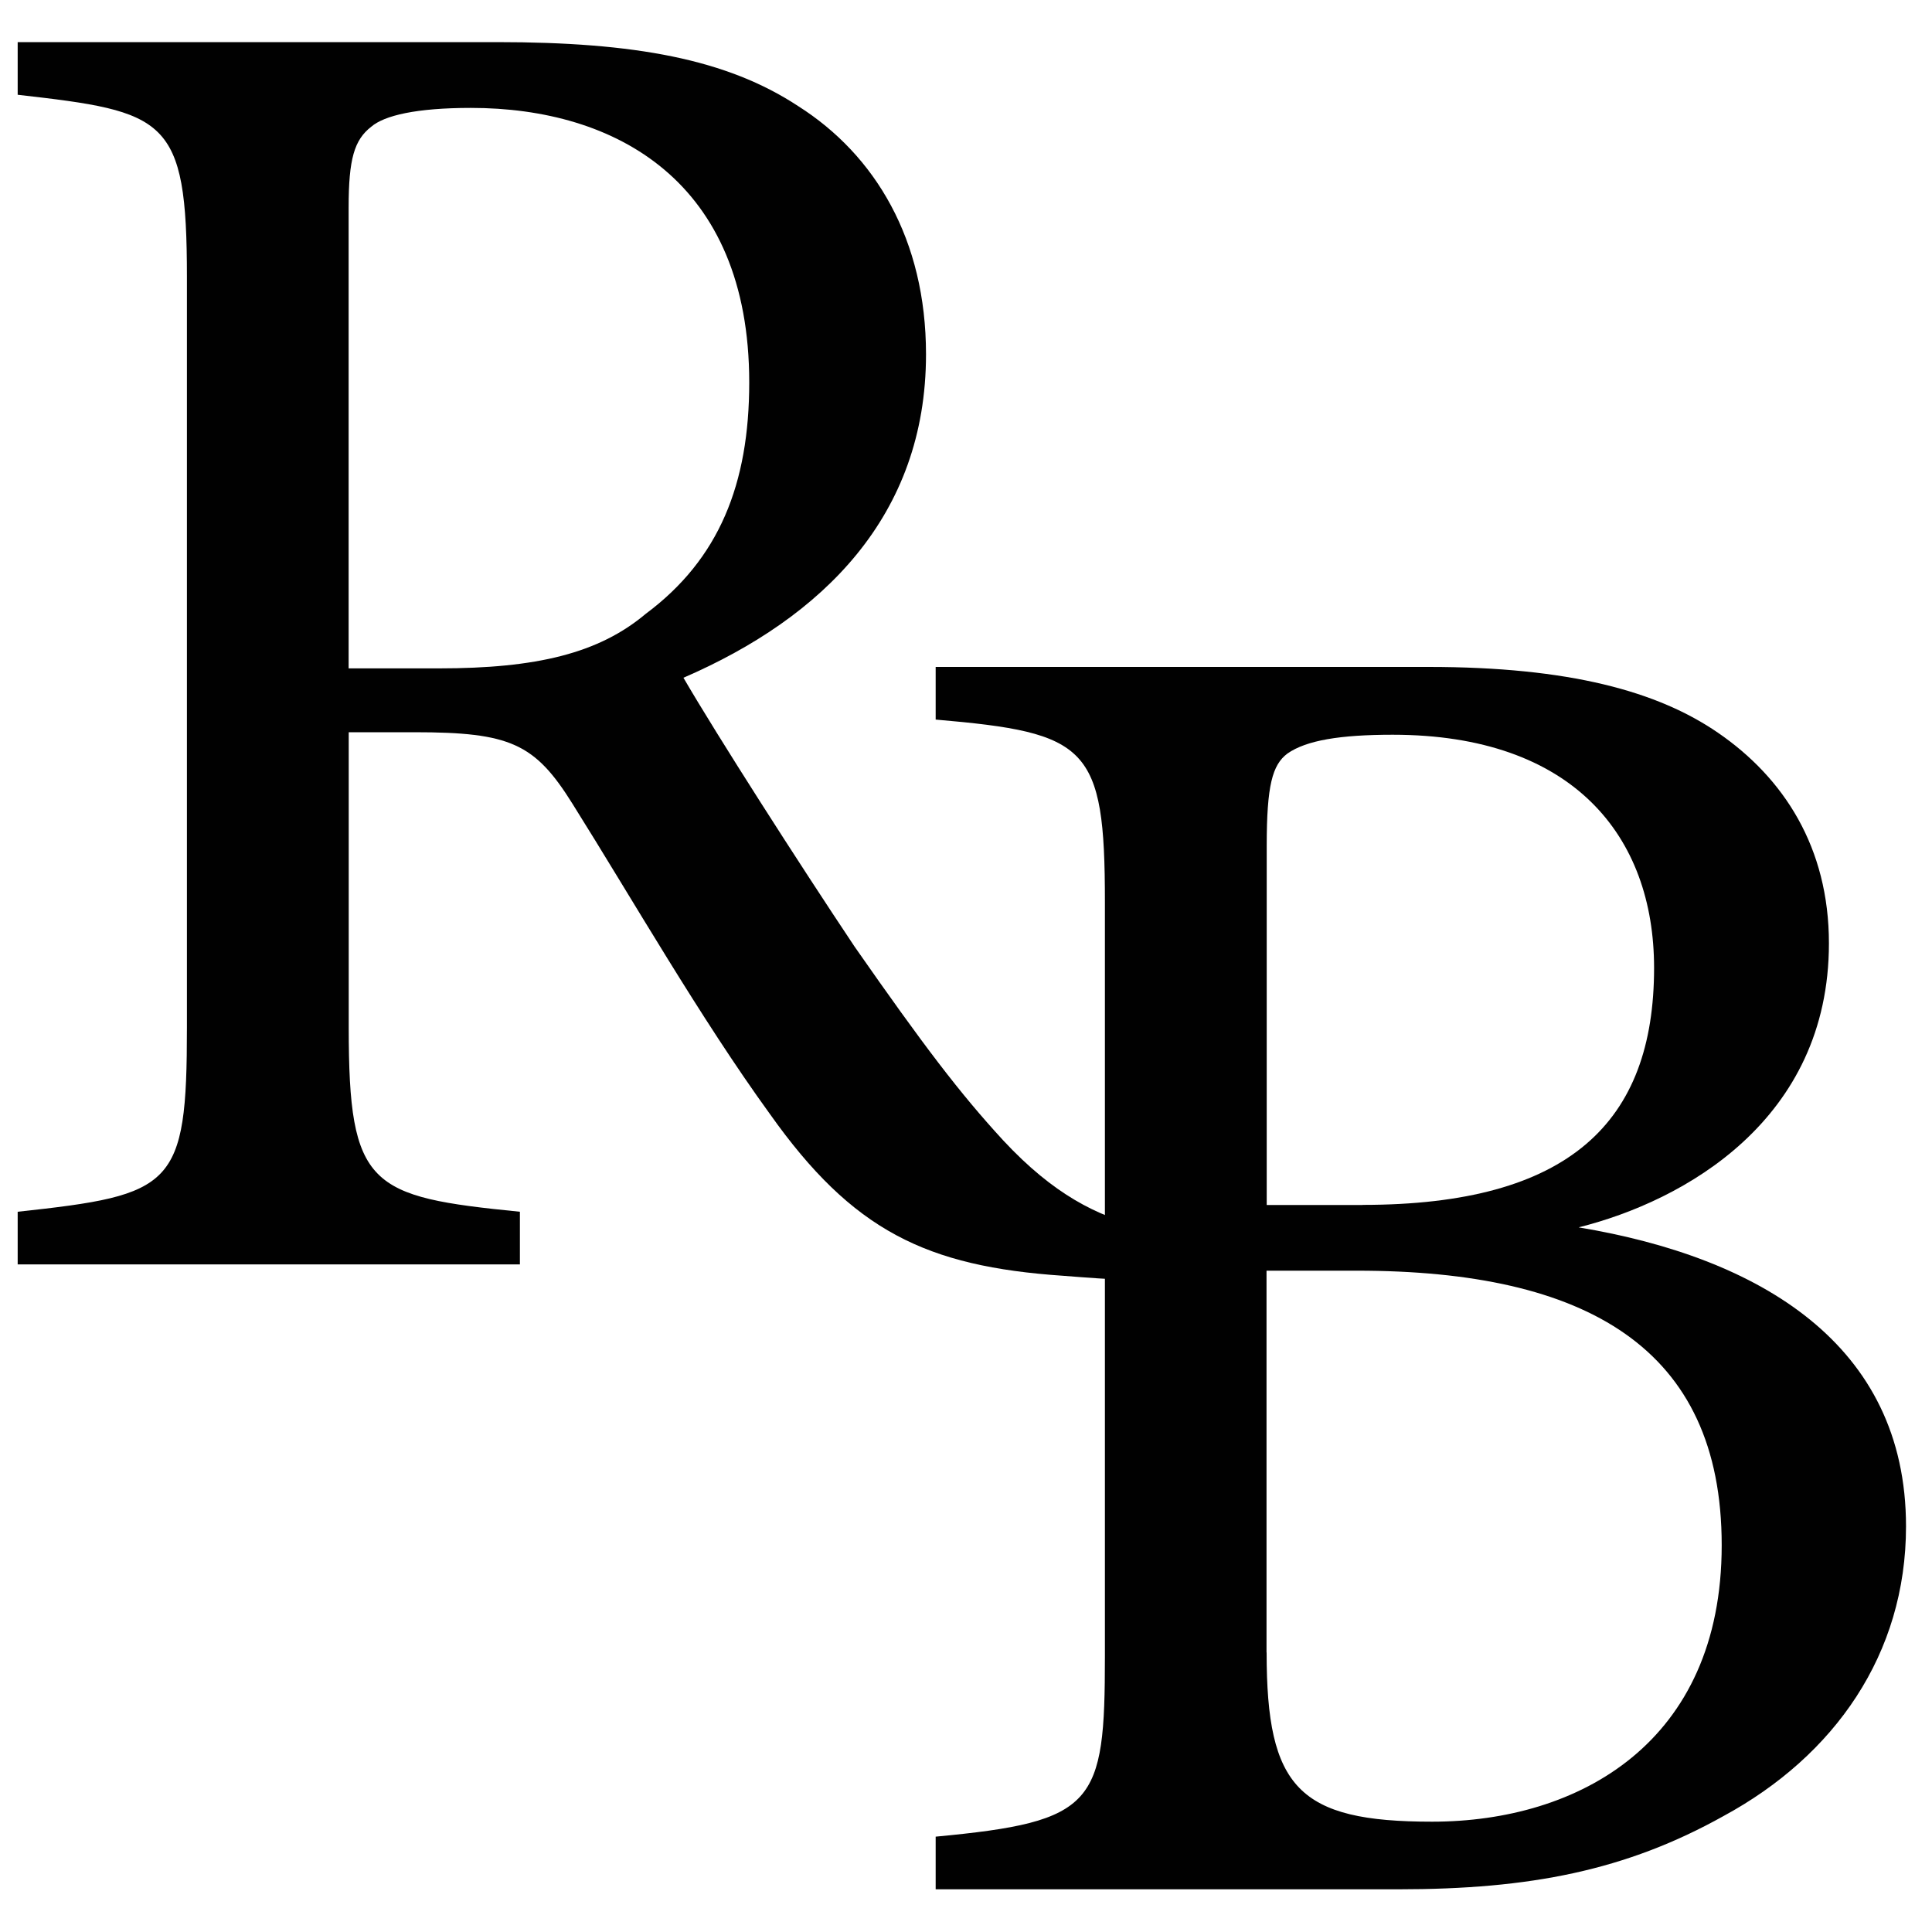
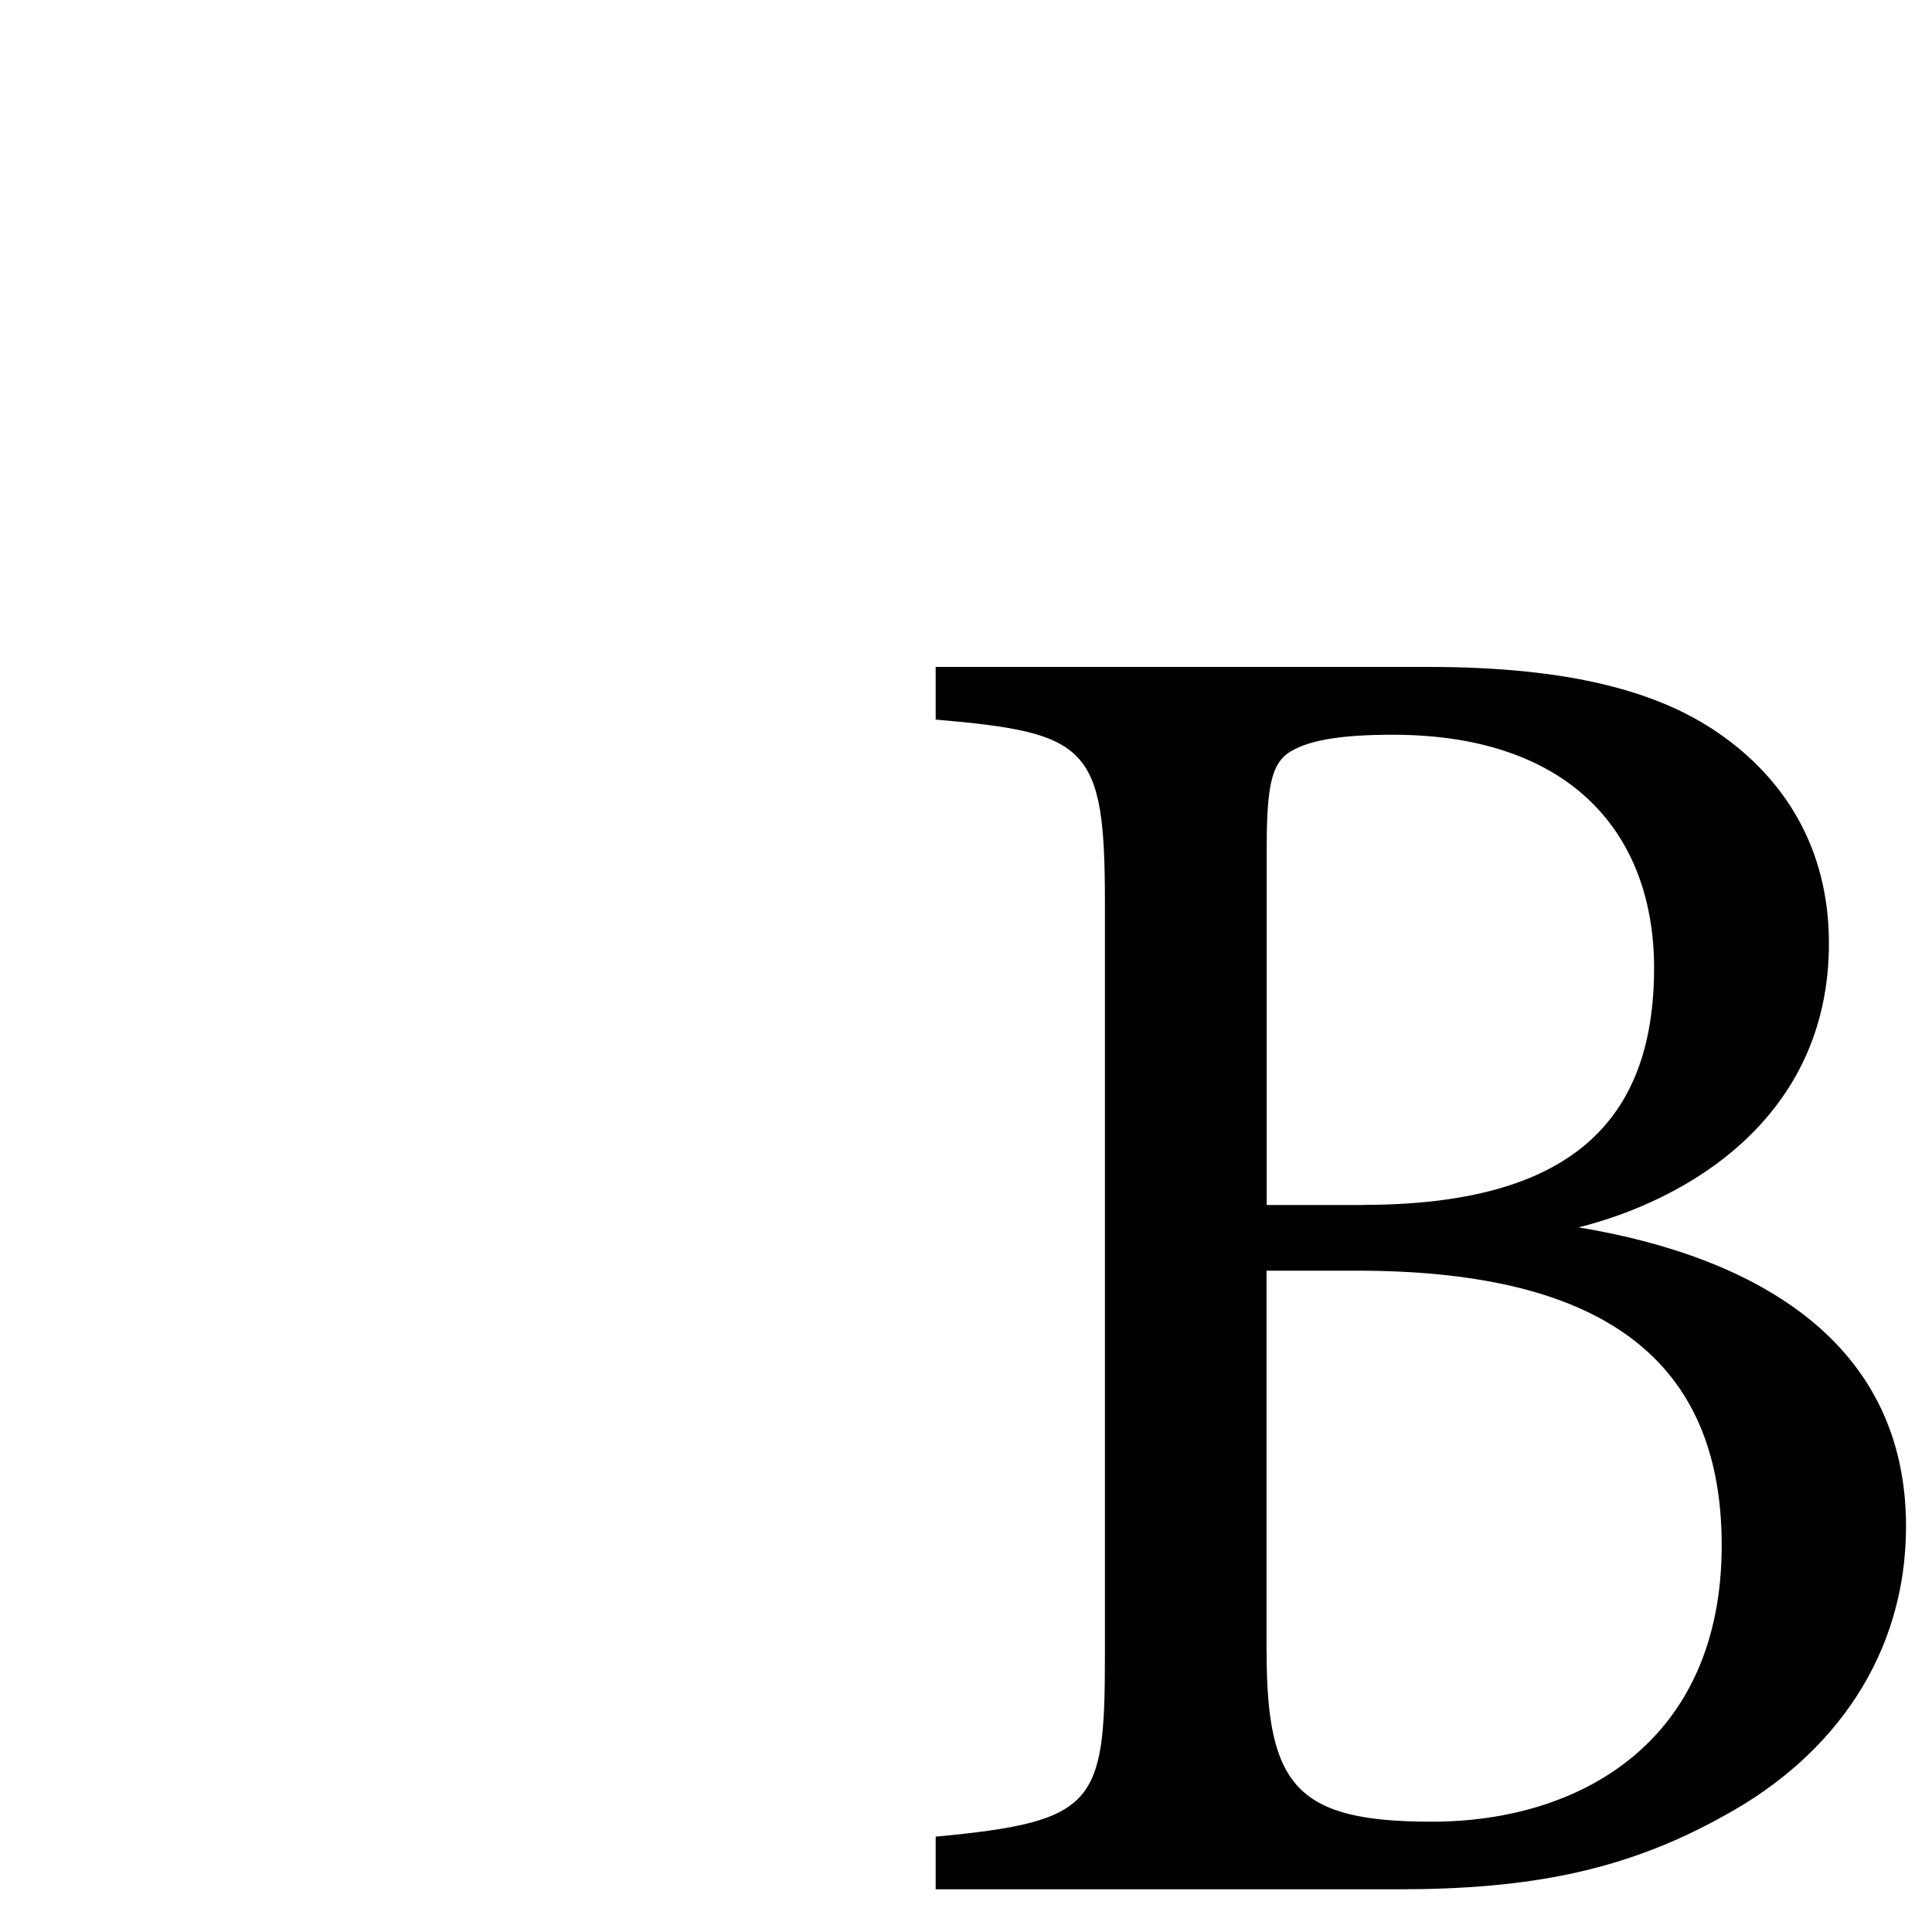
<svg xmlns="http://www.w3.org/2000/svg" version="1.1" viewBox="0 0 200 200">
  <defs>
    <style>
      .st0 {
        fill: #010101;
      }
    </style>
  </defs>
  <g id="Layer_1">
-     <path class="st0" d="M117.27,132.46c-2.53,0-4.67-.2-7.2-.39-14.21-.97-21.81-4.67-30.37-16.75-7.2-9.93-14.21-22.19-20.44-32.12-3.89-6.23-6.43-7.4-16.35-7.4h-6.81v30.56c0,16.55,2.14,17.52,17.72,19.08v5.45H1.83v-5.45c16.16-1.75,17.52-2.53,17.52-19.08V28.69c0-16.55-2.14-17.13-17.52-18.88v-5.45h49.64c14.21,0,23.75,1.75,31.15,6.62,7.98,5.06,13.24,13.82,13.24,25.7,0,16.74-10.71,27.25-25.11,33.48,3.51,6.03,11.87,19.08,17.72,27.84,7.2,10.32,10.9,15.18,15.38,20.05,5.26,5.65,9.73,7.79,14.21,8.95l-.78,5.45ZM45.44,69.19c10.12,0,16.55-1.56,21.41-5.65,7.59-5.65,10.71-13.43,10.71-23.95,0-20.83-13.82-28.42-28.81-28.42-5.65,0-8.96.78-10.32,1.95-1.75,1.36-2.34,3.31-2.34,8.37v47.7h9.35Z" />
-   </g>
+     </g>
  <g id="Layer_2">
    <path class="st0" d="M163.44,127.06c18.69,3.11,33.87,12.07,33.87,30.95,0,13.24-7.4,23.75-18.88,29.98-10.12,5.65-20.05,7.59-33.68,7.59h-47.89v-5.45c16.55-1.56,17.52-3.31,17.52-18.69v-78.07c0-16.16-1.75-17.52-17.52-18.88v-5.45h51c14.6,0,23.75,2.53,29.98,6.81,6.81,4.67,11.49,11.87,11.49,21.8,0,18.3-14.99,26.67-25.89,29.4ZM141.06,124.73c21.41,0,30.17-8.57,30.17-24.53,0-13.63-8.37-24.14-27.06-24.14-5.45,0-8.95.58-10.9,1.95-1.56,1.17-2.14,3.31-2.14,9.54v37.19h9.93ZM131.12,171.06c0,14.02,3.31,17.52,17.13,17.52,15.19,0,29.98-8.18,29.98-28.62s-14.02-28.42-37.77-28.42h-9.35v39.52Z" />
  </g>
</svg>